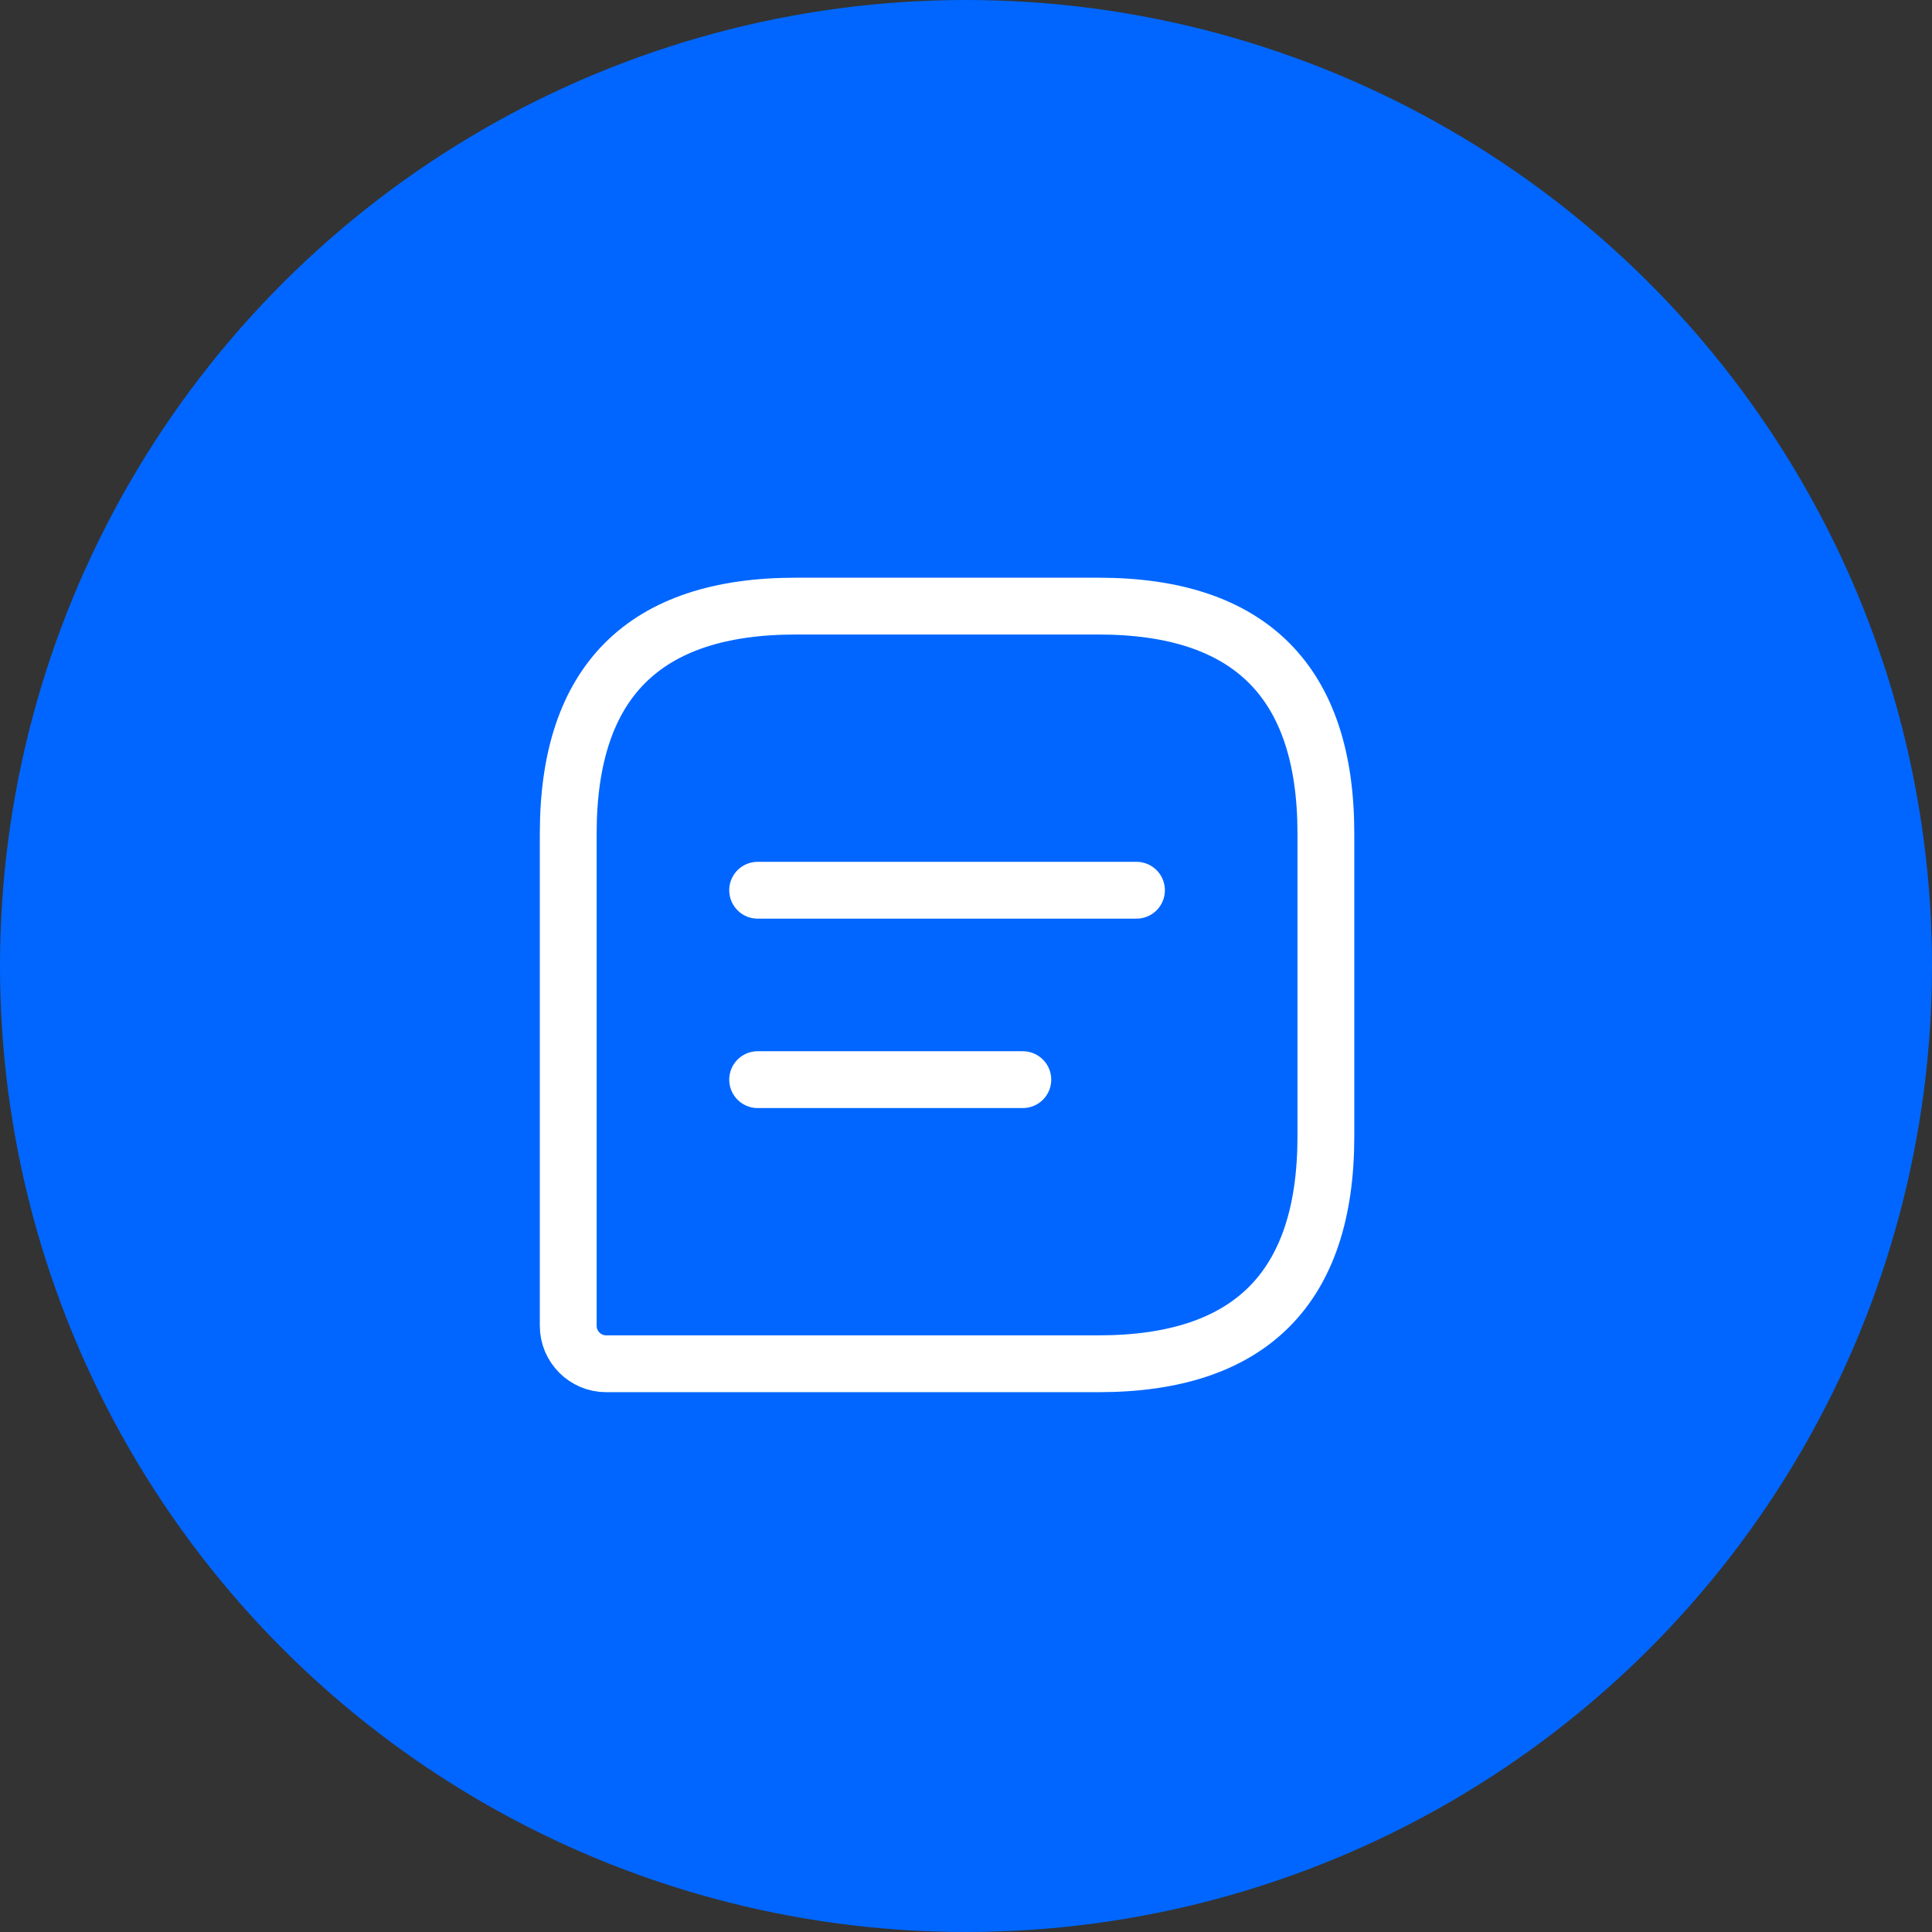
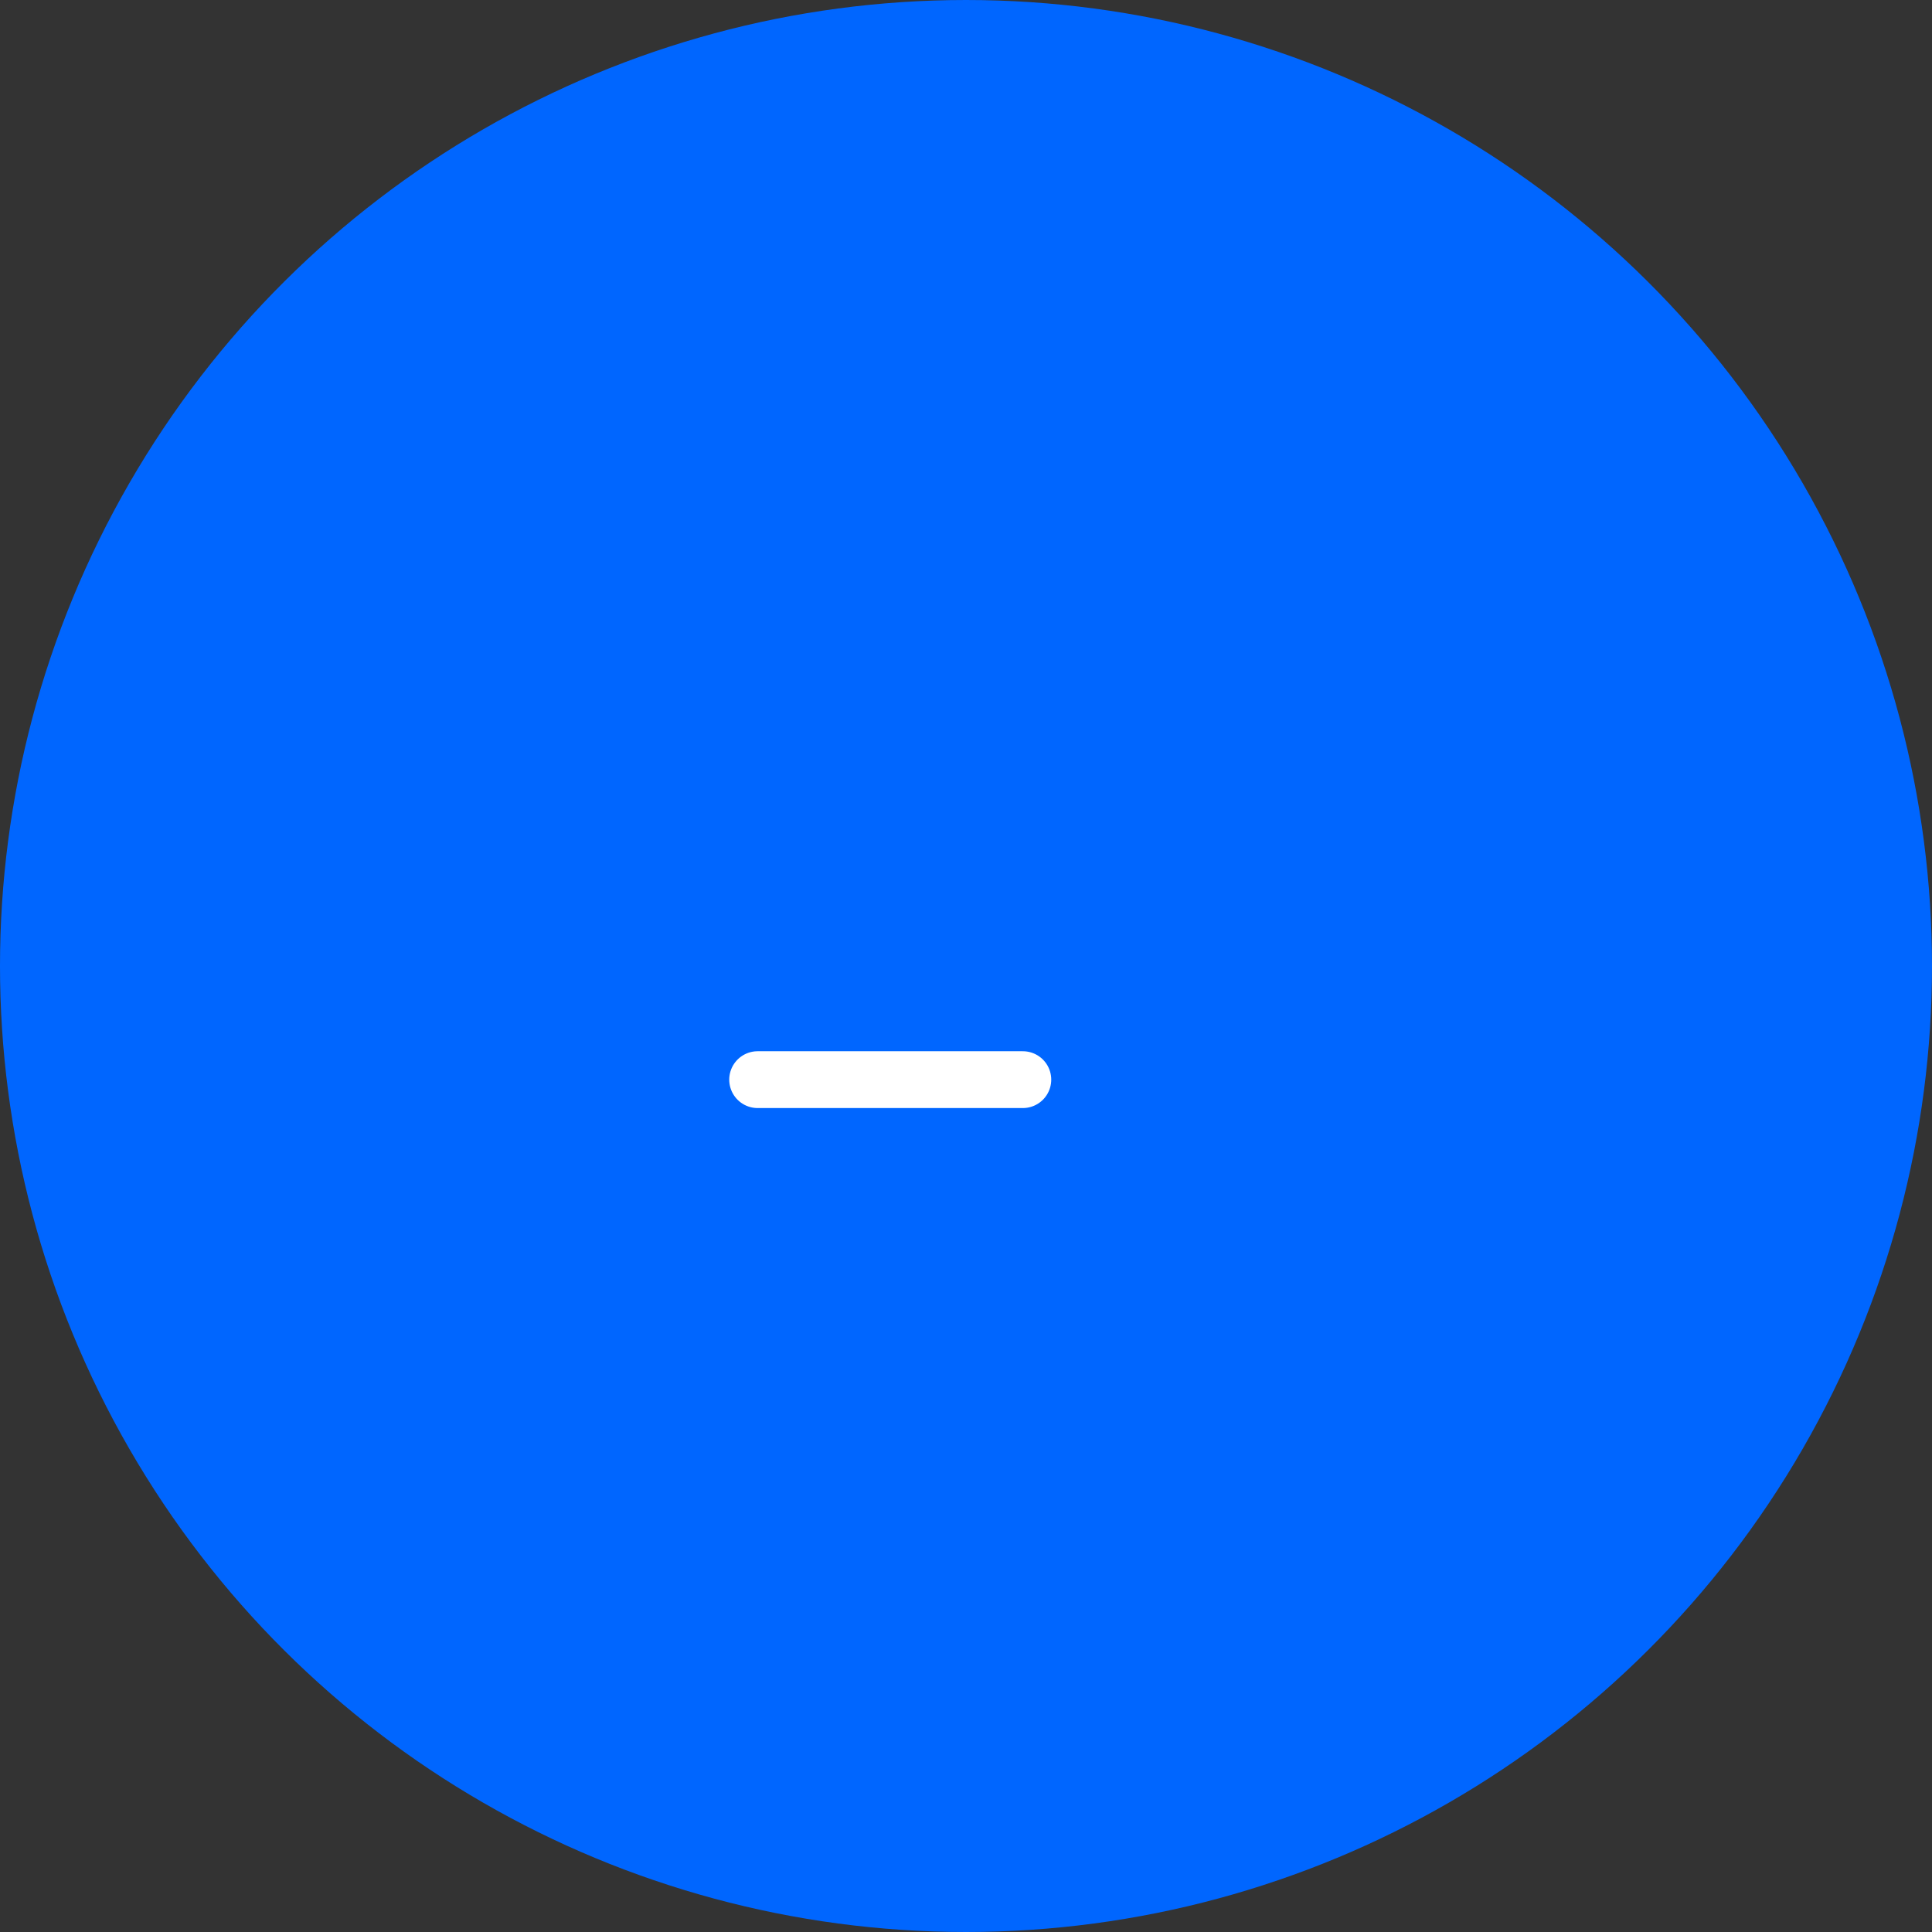
<svg xmlns="http://www.w3.org/2000/svg" width="51" height="51" viewBox="0 0 51 51" fill="none">
  <rect x="0" y="0" width="51" height="51" fill="#333333" stroke="none" />
  <circle cx="25.5" cy="25.5" r="25.5" transform="rotate(-90 25.5 25.5)" fill="#0066FF" />
-   <path d="M29 16H21C17 16 15 18 15 22V35C15 35.55 15.45 36 16 36H29C33 36 35 34 35 30V22C35 18 33 16 29 16Z" stroke="white" stroke-width="1.5" stroke-linecap="round" stroke-linejoin="round" />
-   <path d="M20 23.5H30" stroke="white" stroke-width="1.5" stroke-miterlimit="10" stroke-linecap="round" stroke-linejoin="round" />
  <path d="M20 28.5H27" stroke="white" stroke-width="1.5" stroke-miterlimit="10" stroke-linecap="round" stroke-linejoin="round" />
</svg>